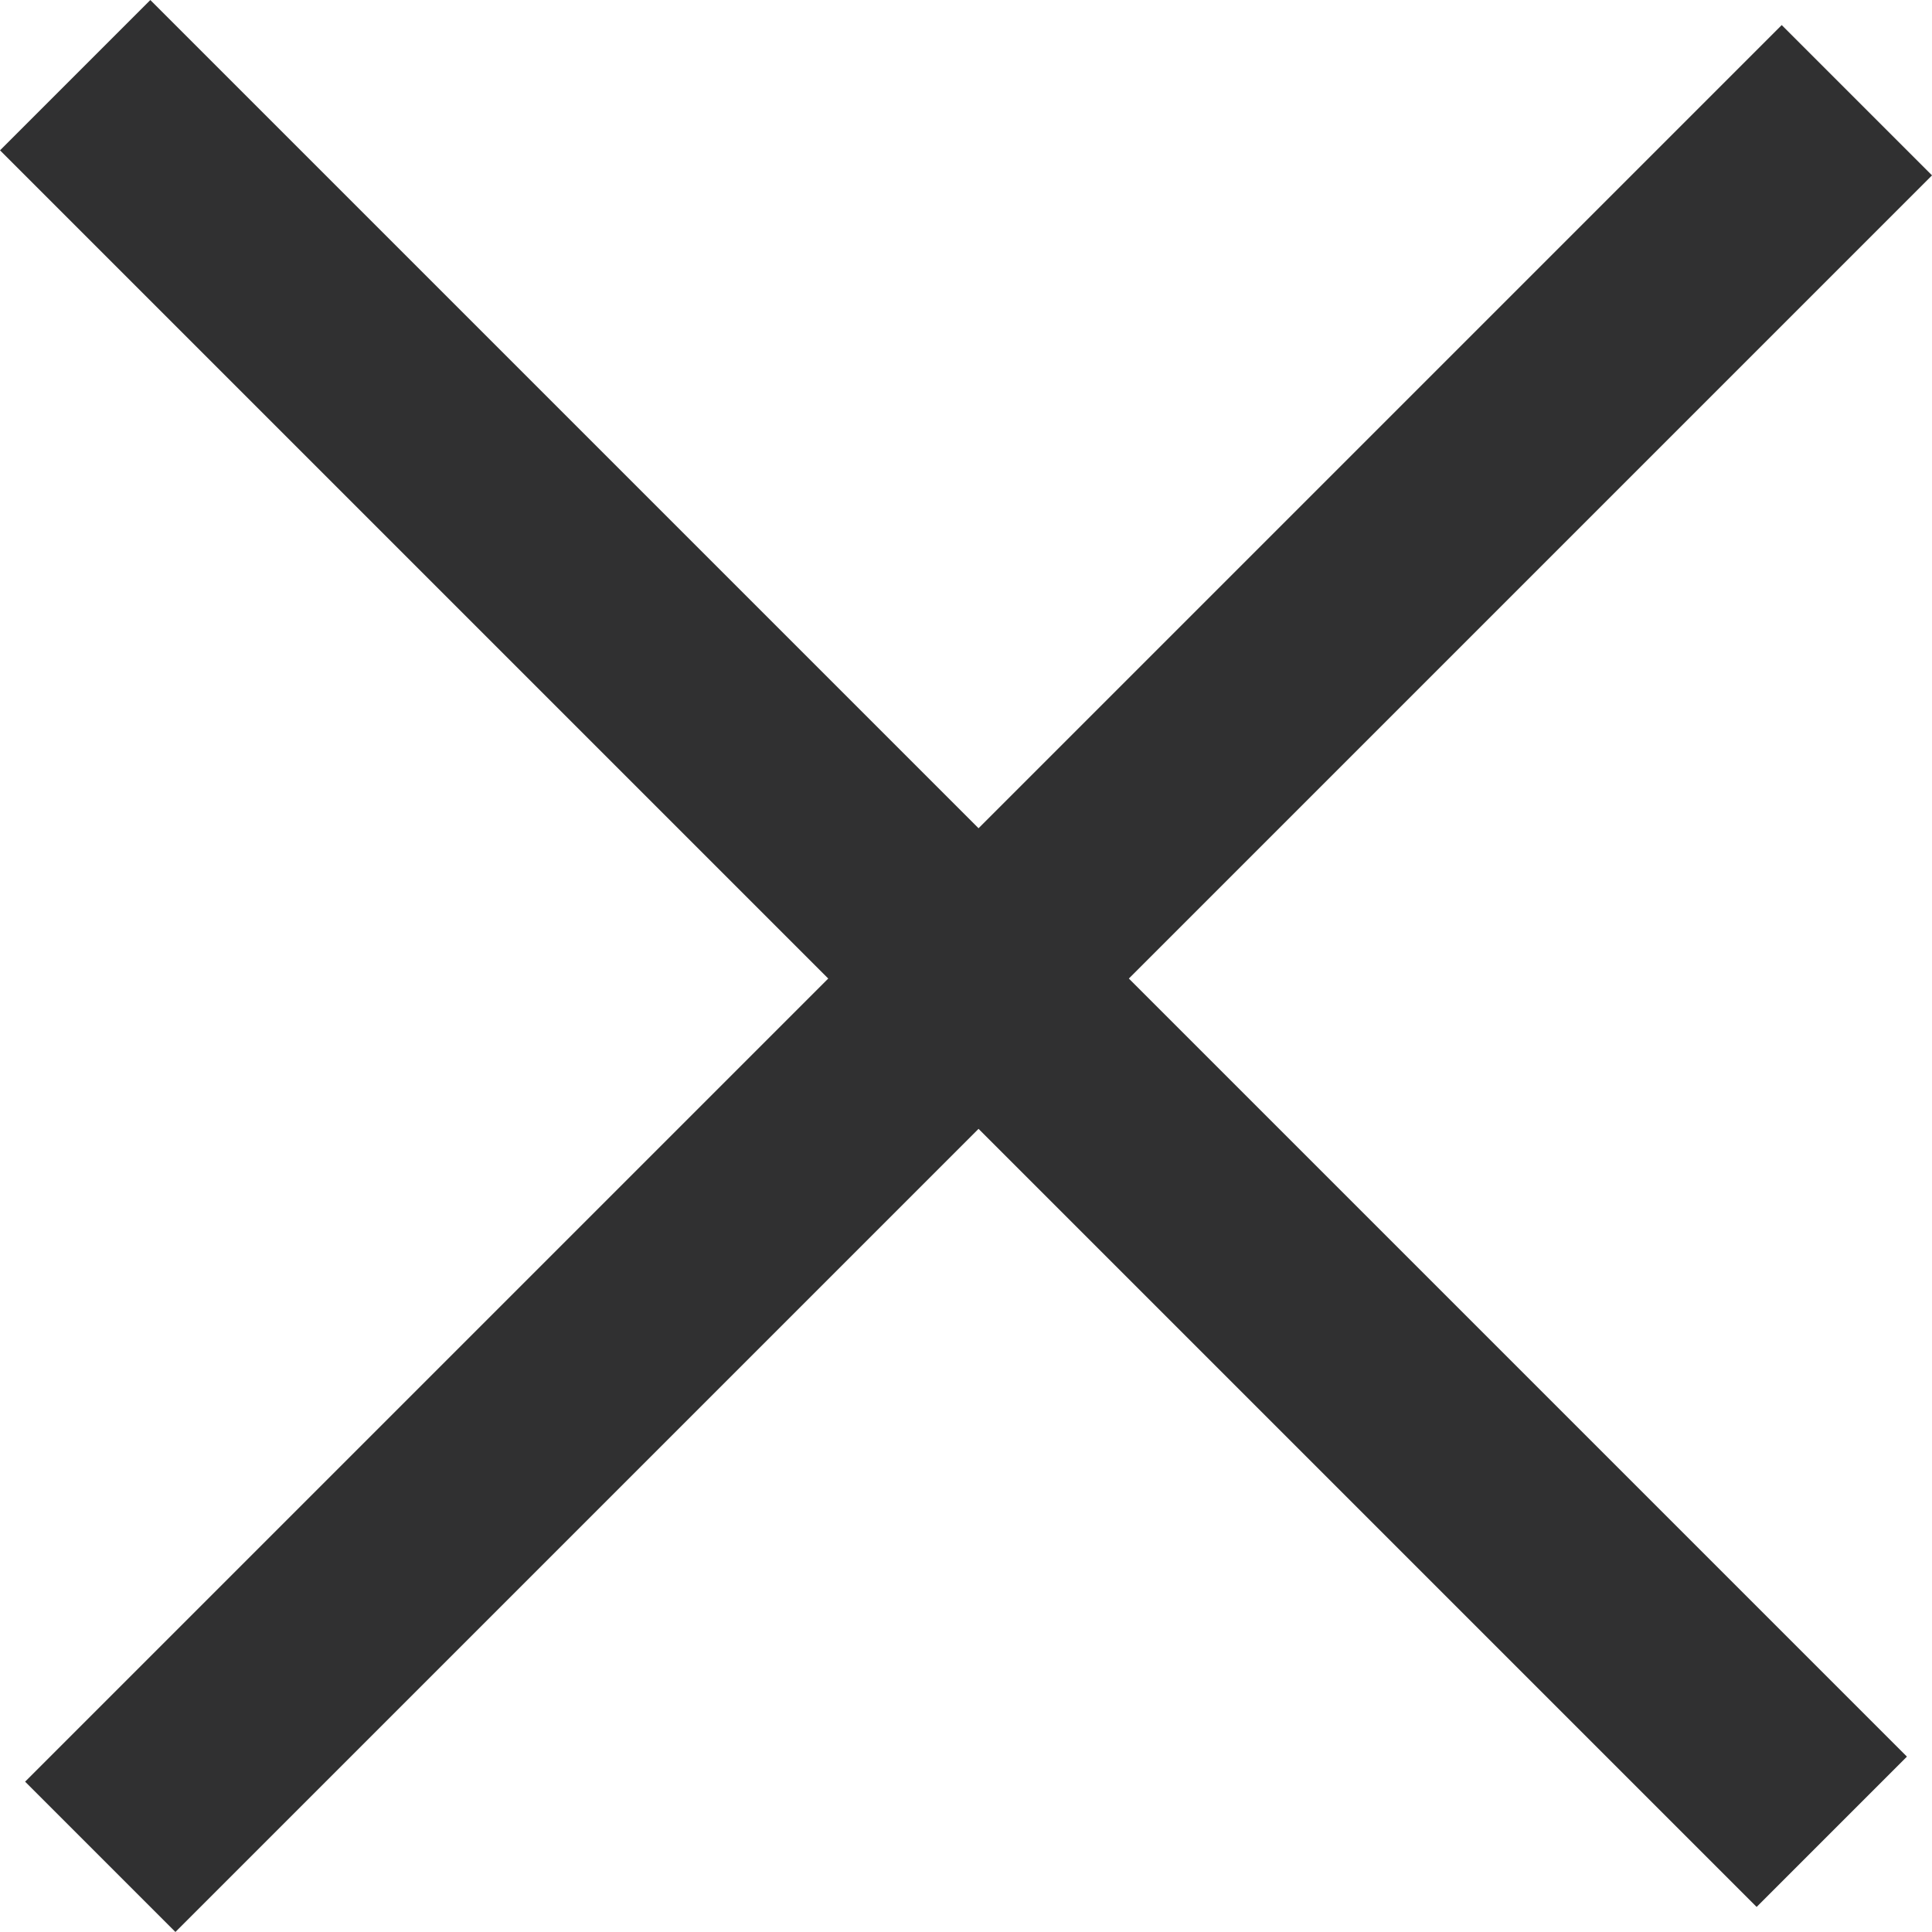
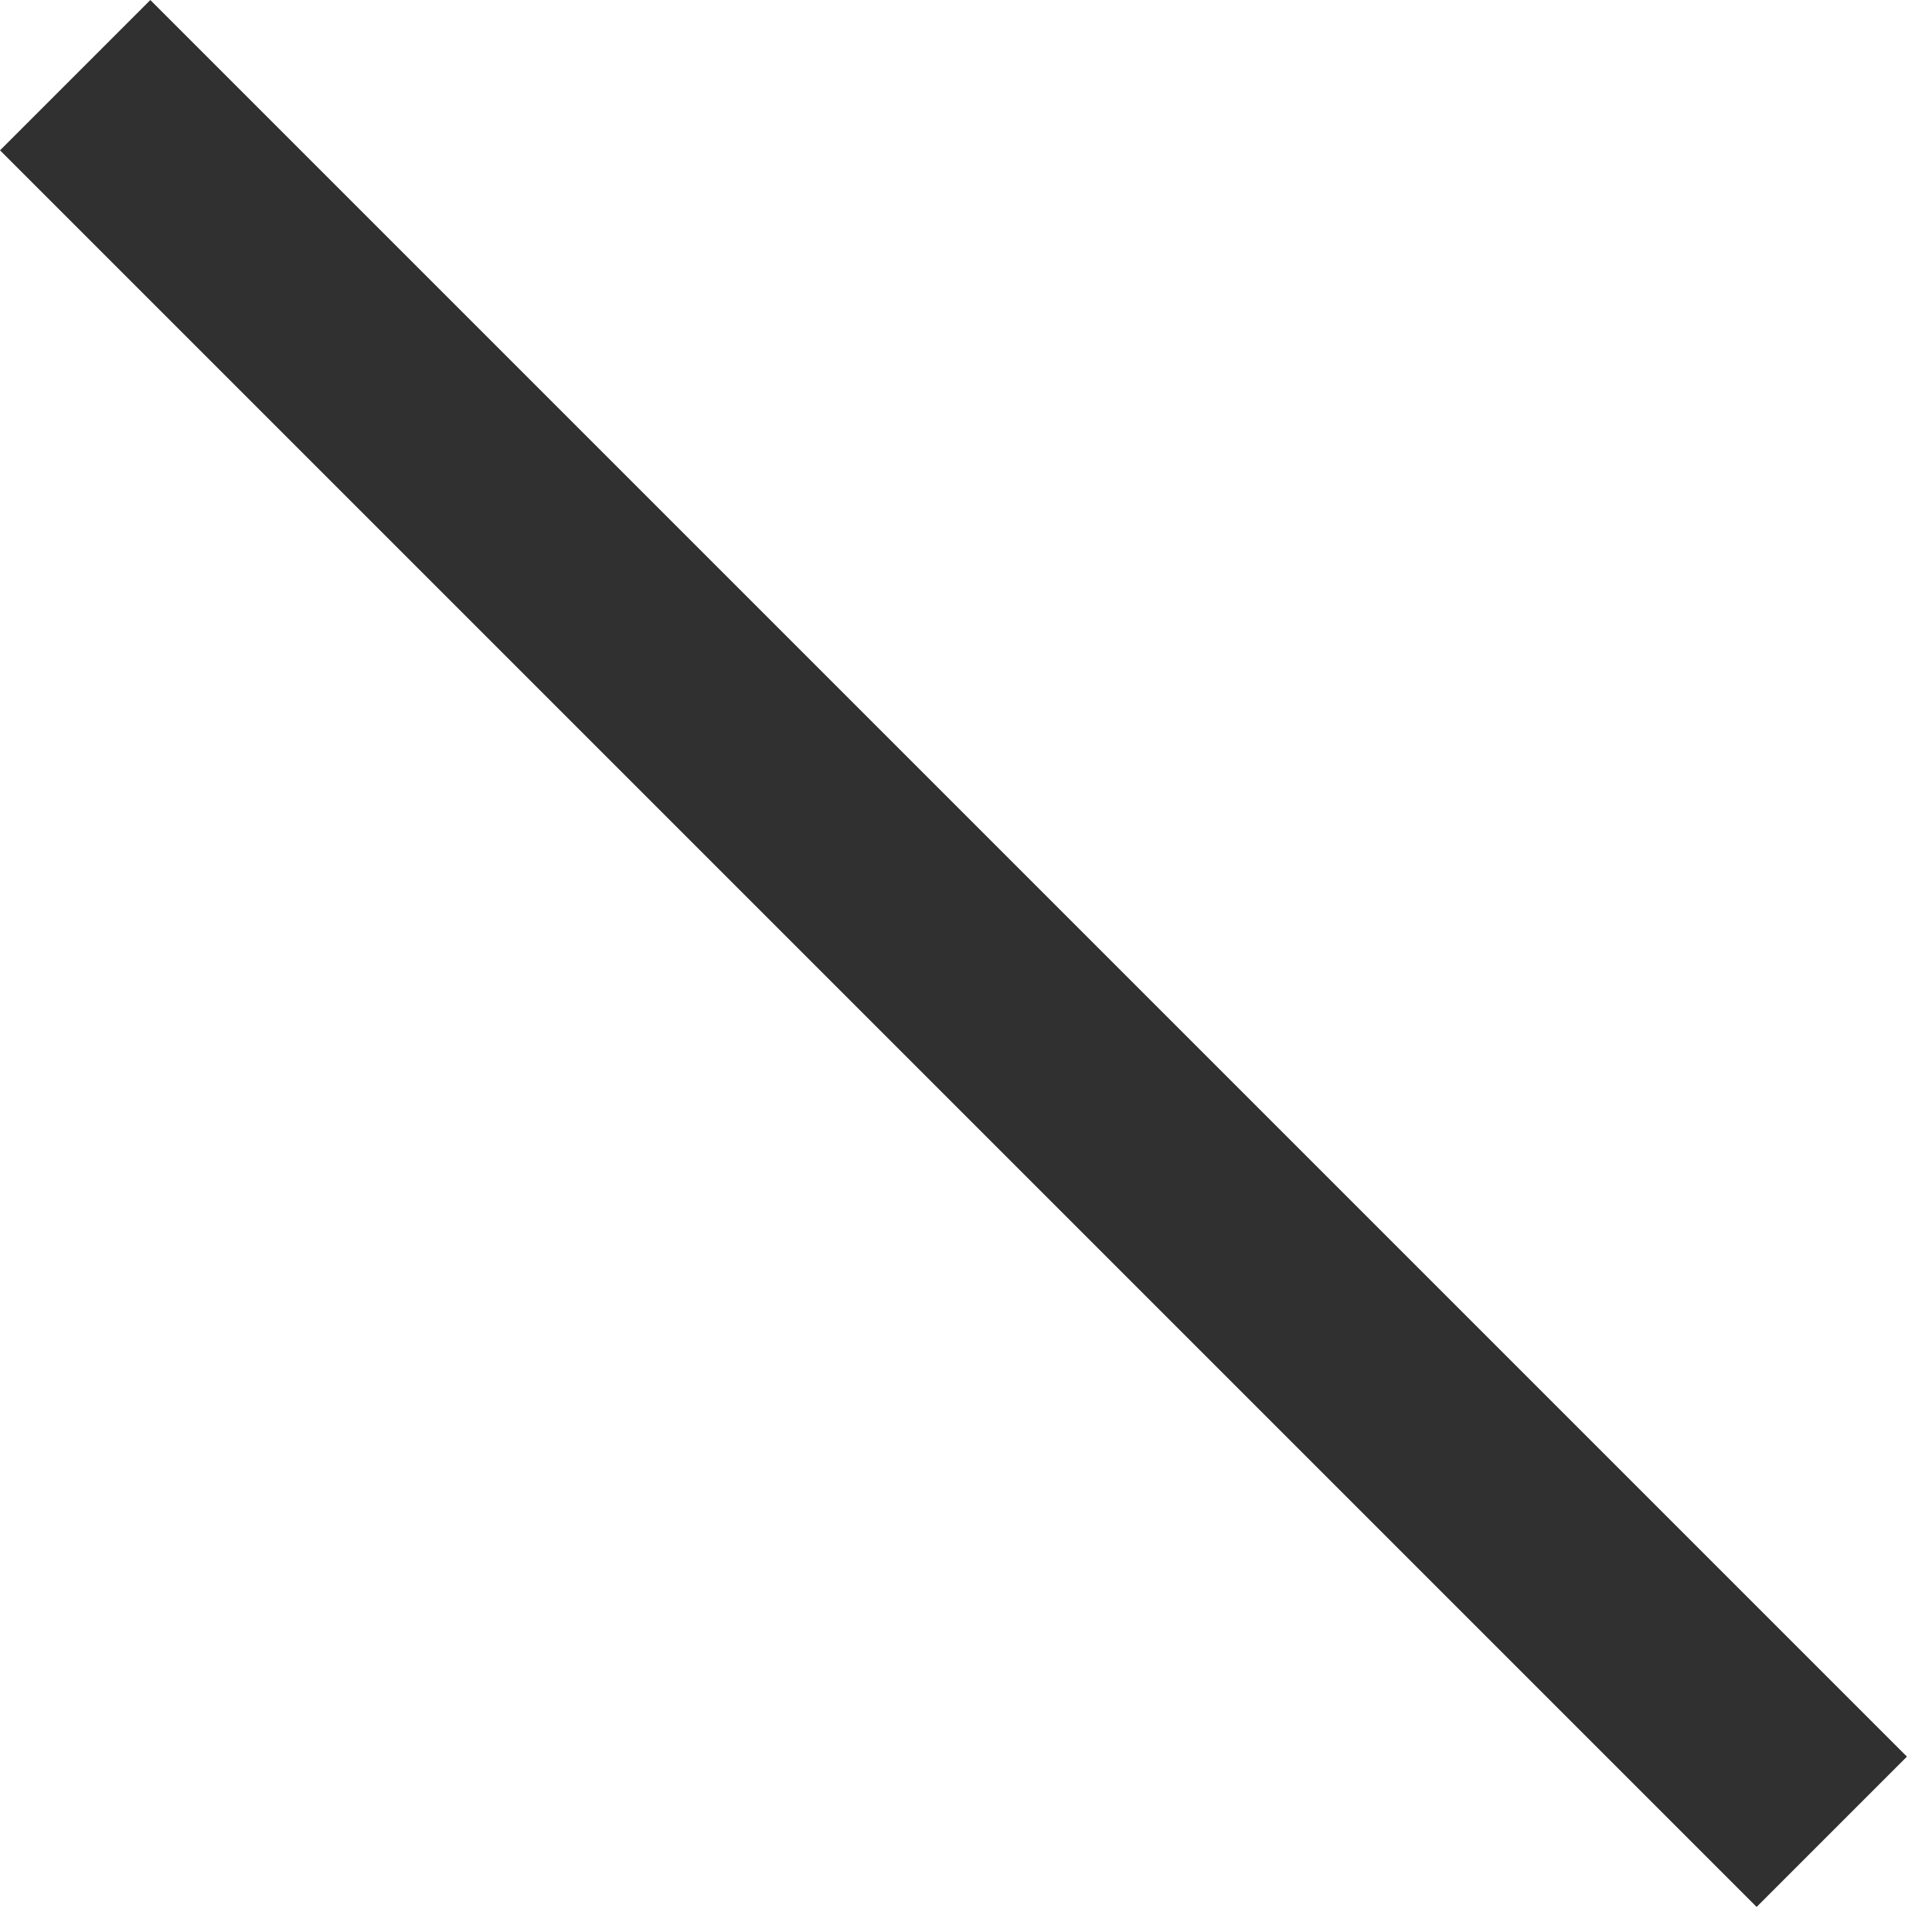
<svg xmlns="http://www.w3.org/2000/svg" width="18.179" height="18.179" viewBox="0 0 18.179 18.179">
  <defs>
    <style>.a{fill:none;stroke:#303031;stroke-width:2px;}</style>
  </defs>
  <g transform="translate(0.707 0.707)">
-     <line class="a" x1="23.375" transform="translate(16.765 0.236) rotate(135)" />
    <line class="a" x1="23.375" transform="translate(16.529 16.529) rotate(-135)" />
  </g>
</svg>